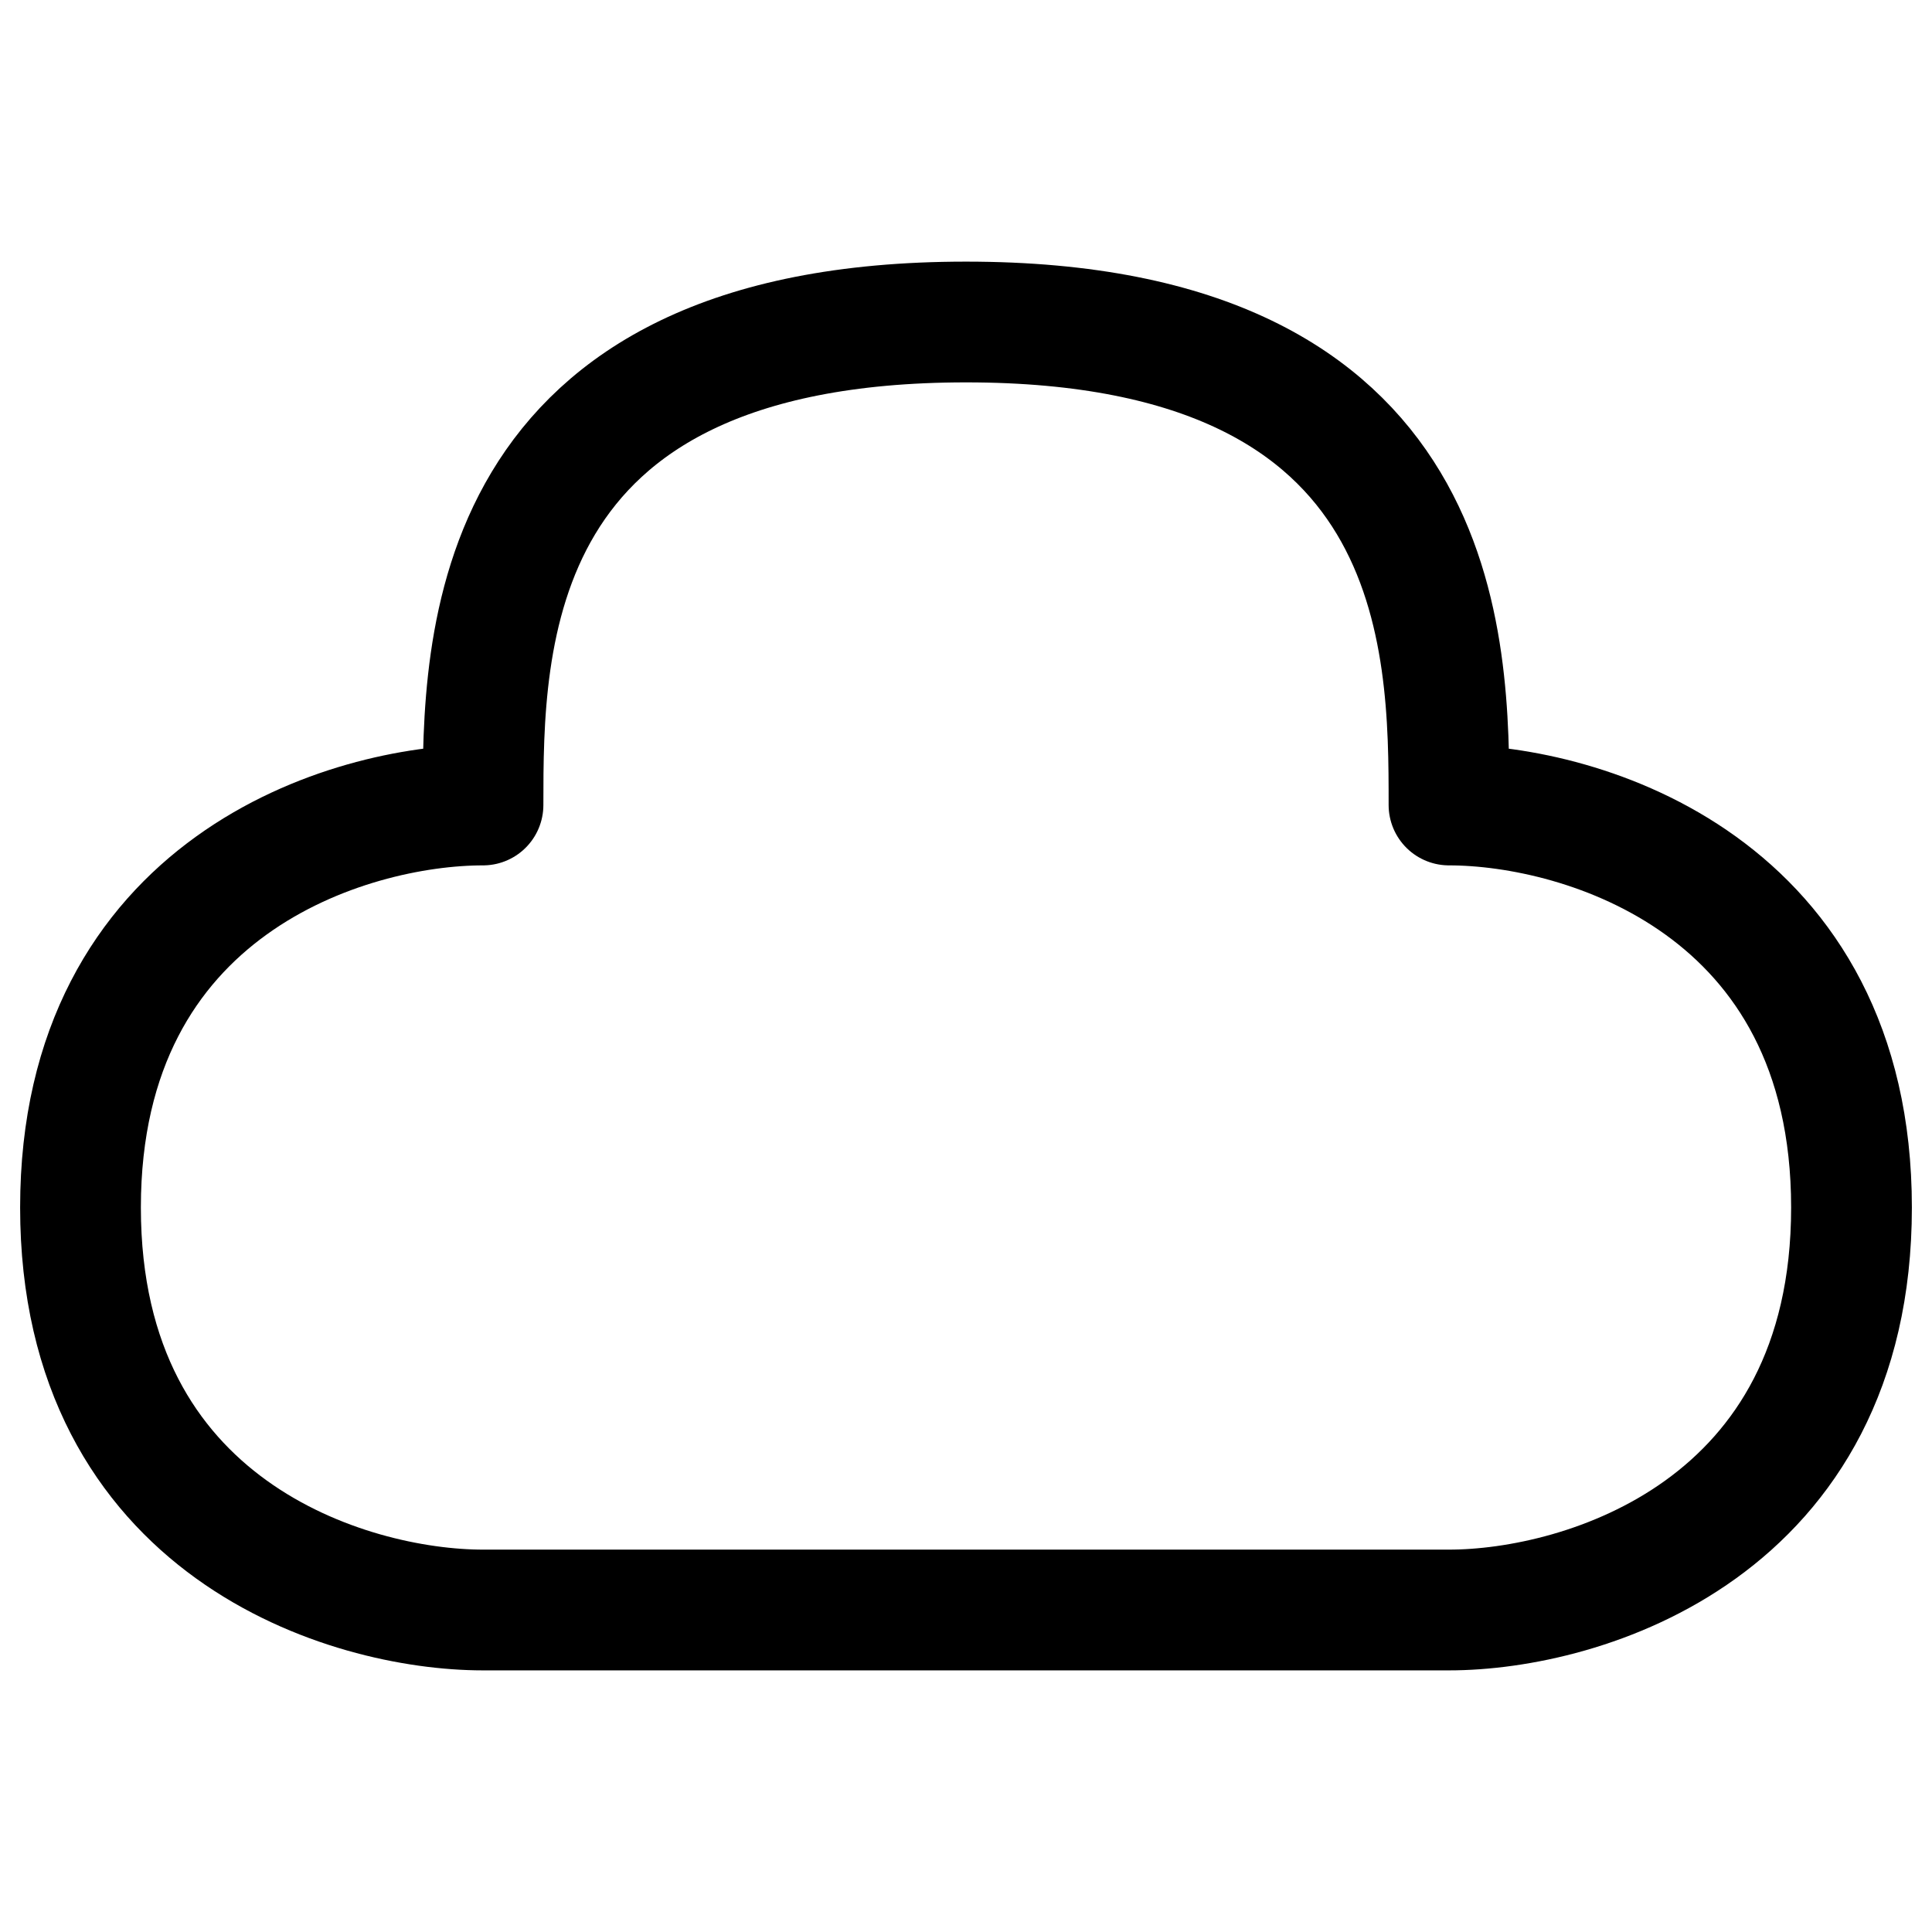
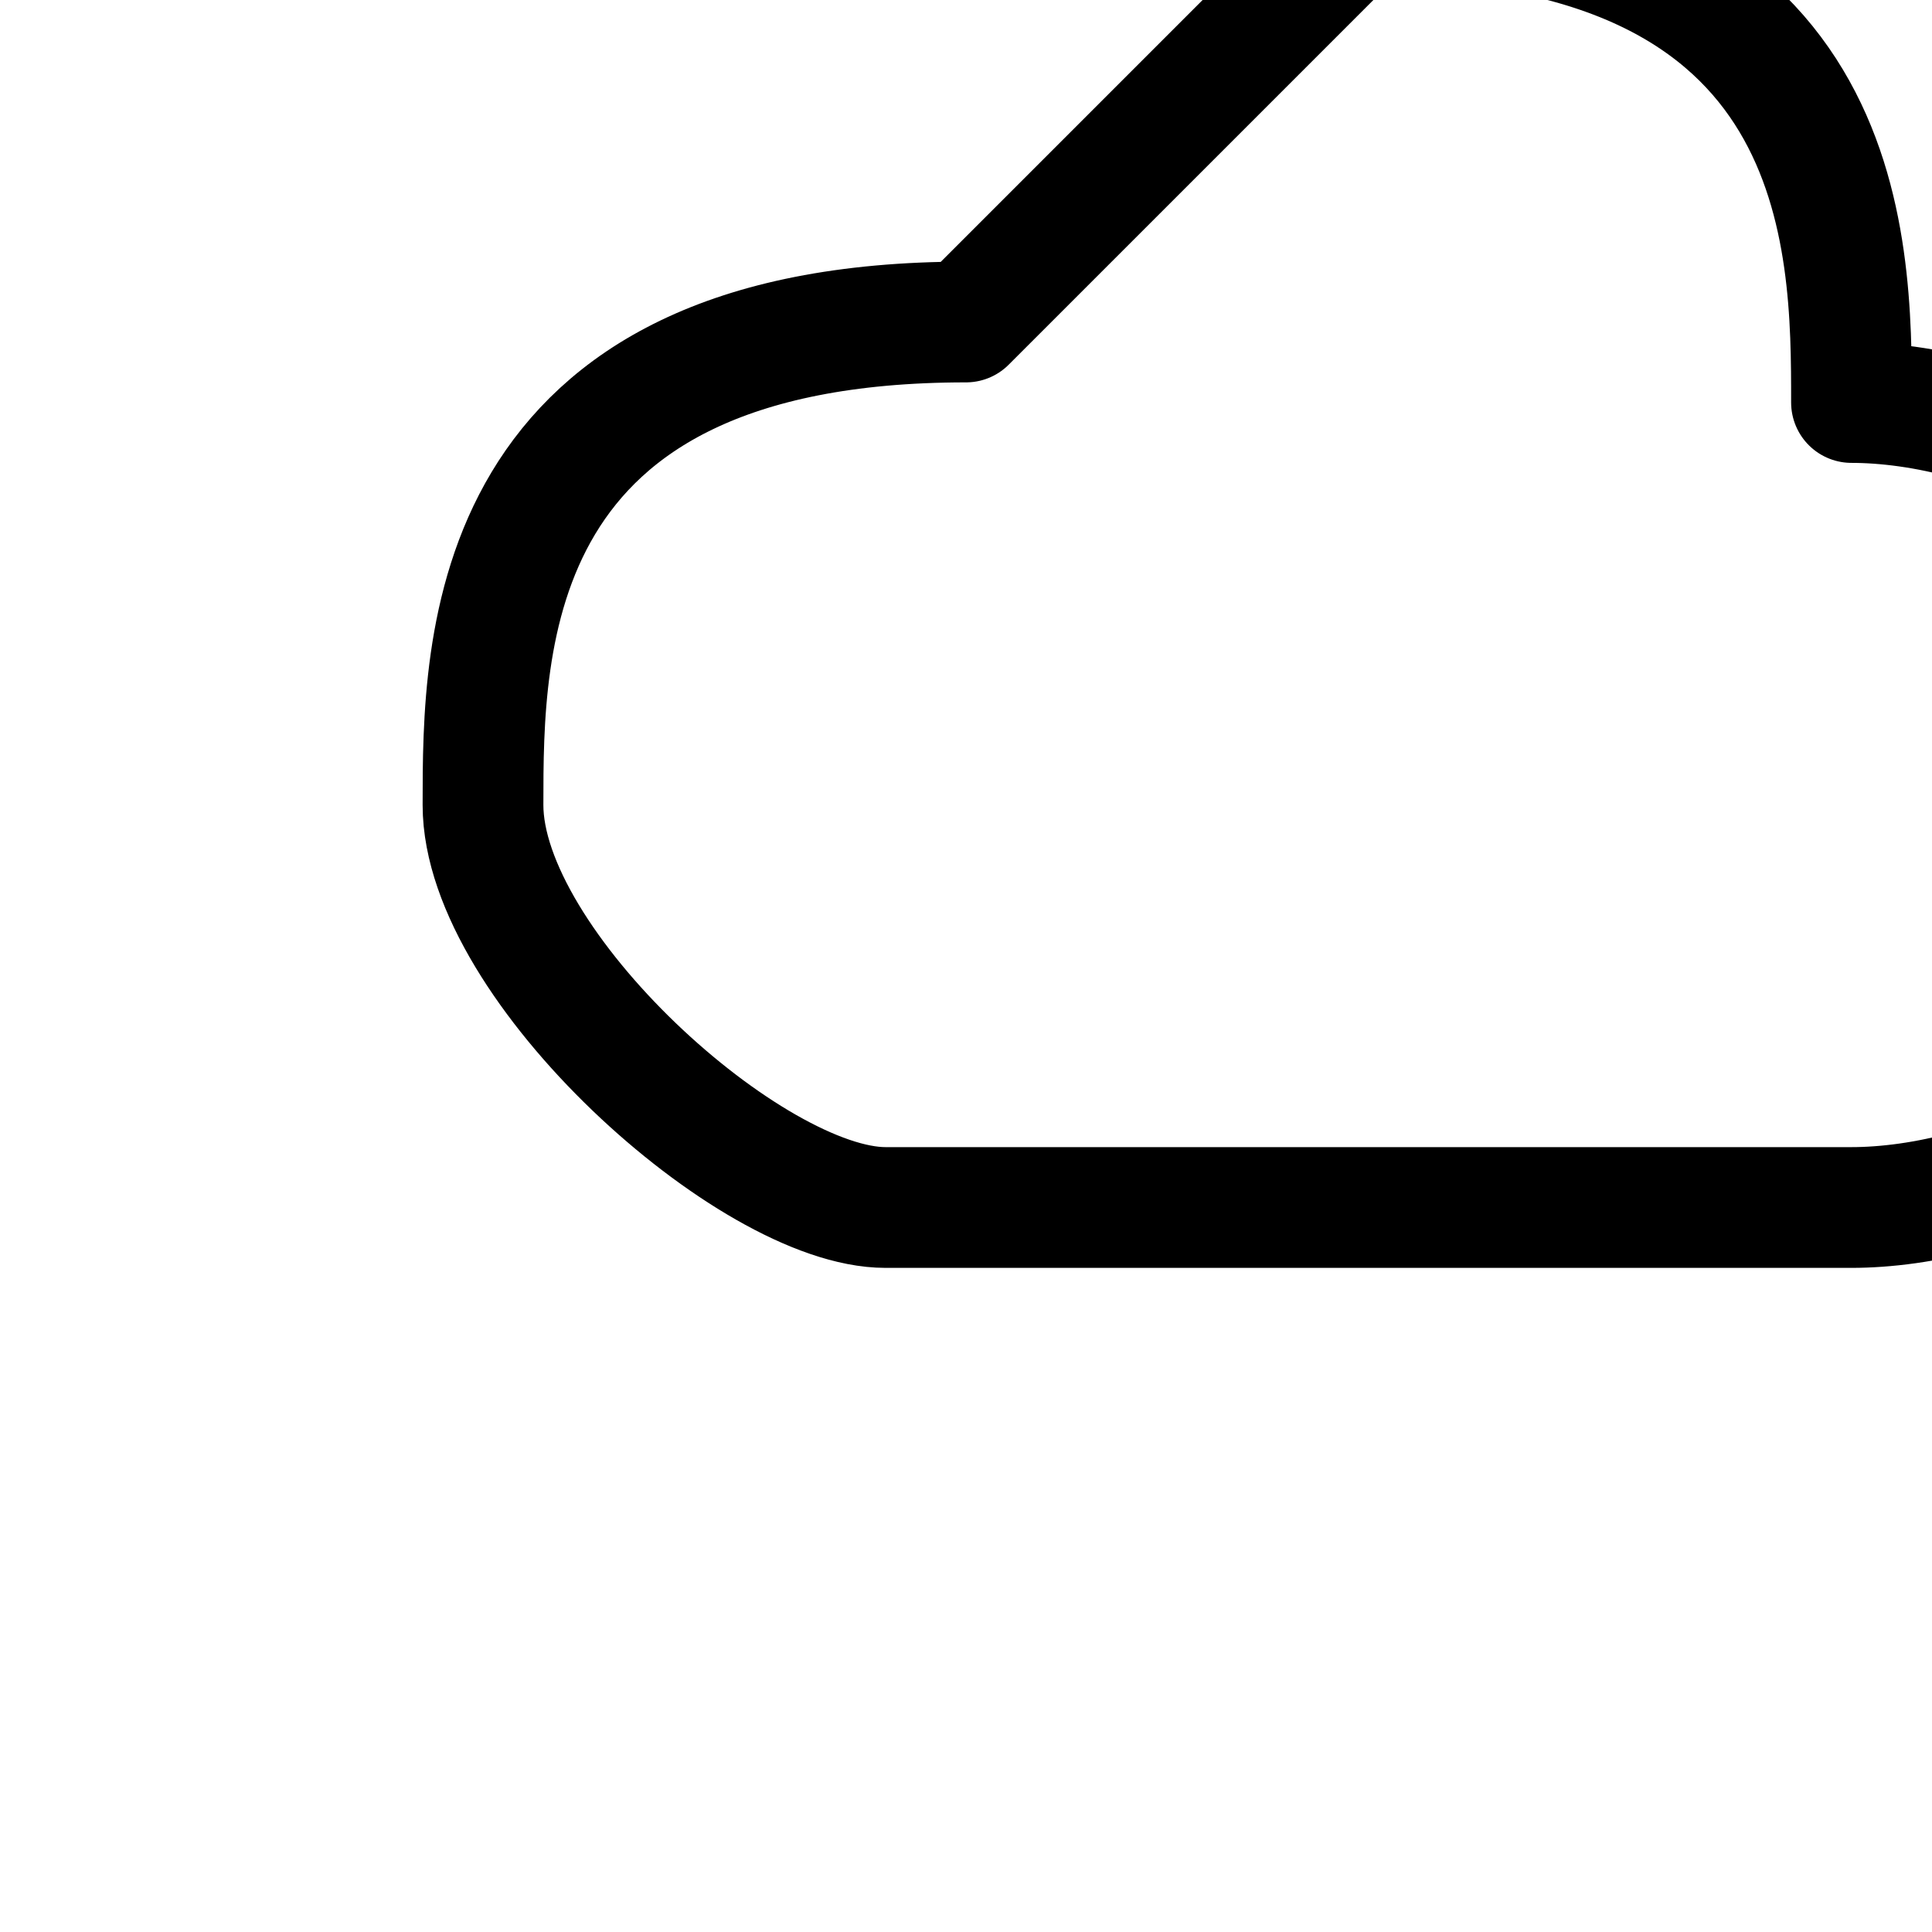
<svg xmlns="http://www.w3.org/2000/svg" width="800" height="800" viewBox="0 0 24 24">
-   <path fill="none" stroke="currentColor" stroke-linejoin="round" stroke-width="1.5" d="M12 4c-6 0-6 4-6 6c-1.667 0-5 1-5 5s3.333 5 5 5h12c1.667 0 5-1 5-5s-3.333-5-5-5c0-2 0-6-6-6Z" />
+   <path fill="none" stroke="currentColor" stroke-linejoin="round" stroke-width="1.5" d="M12 4c-6 0-6 4-6 6s3.333 5 5 5h12c1.667 0 5-1 5-5s-3.333-5-5-5c0-2 0-6-6-6Z" />
</svg>